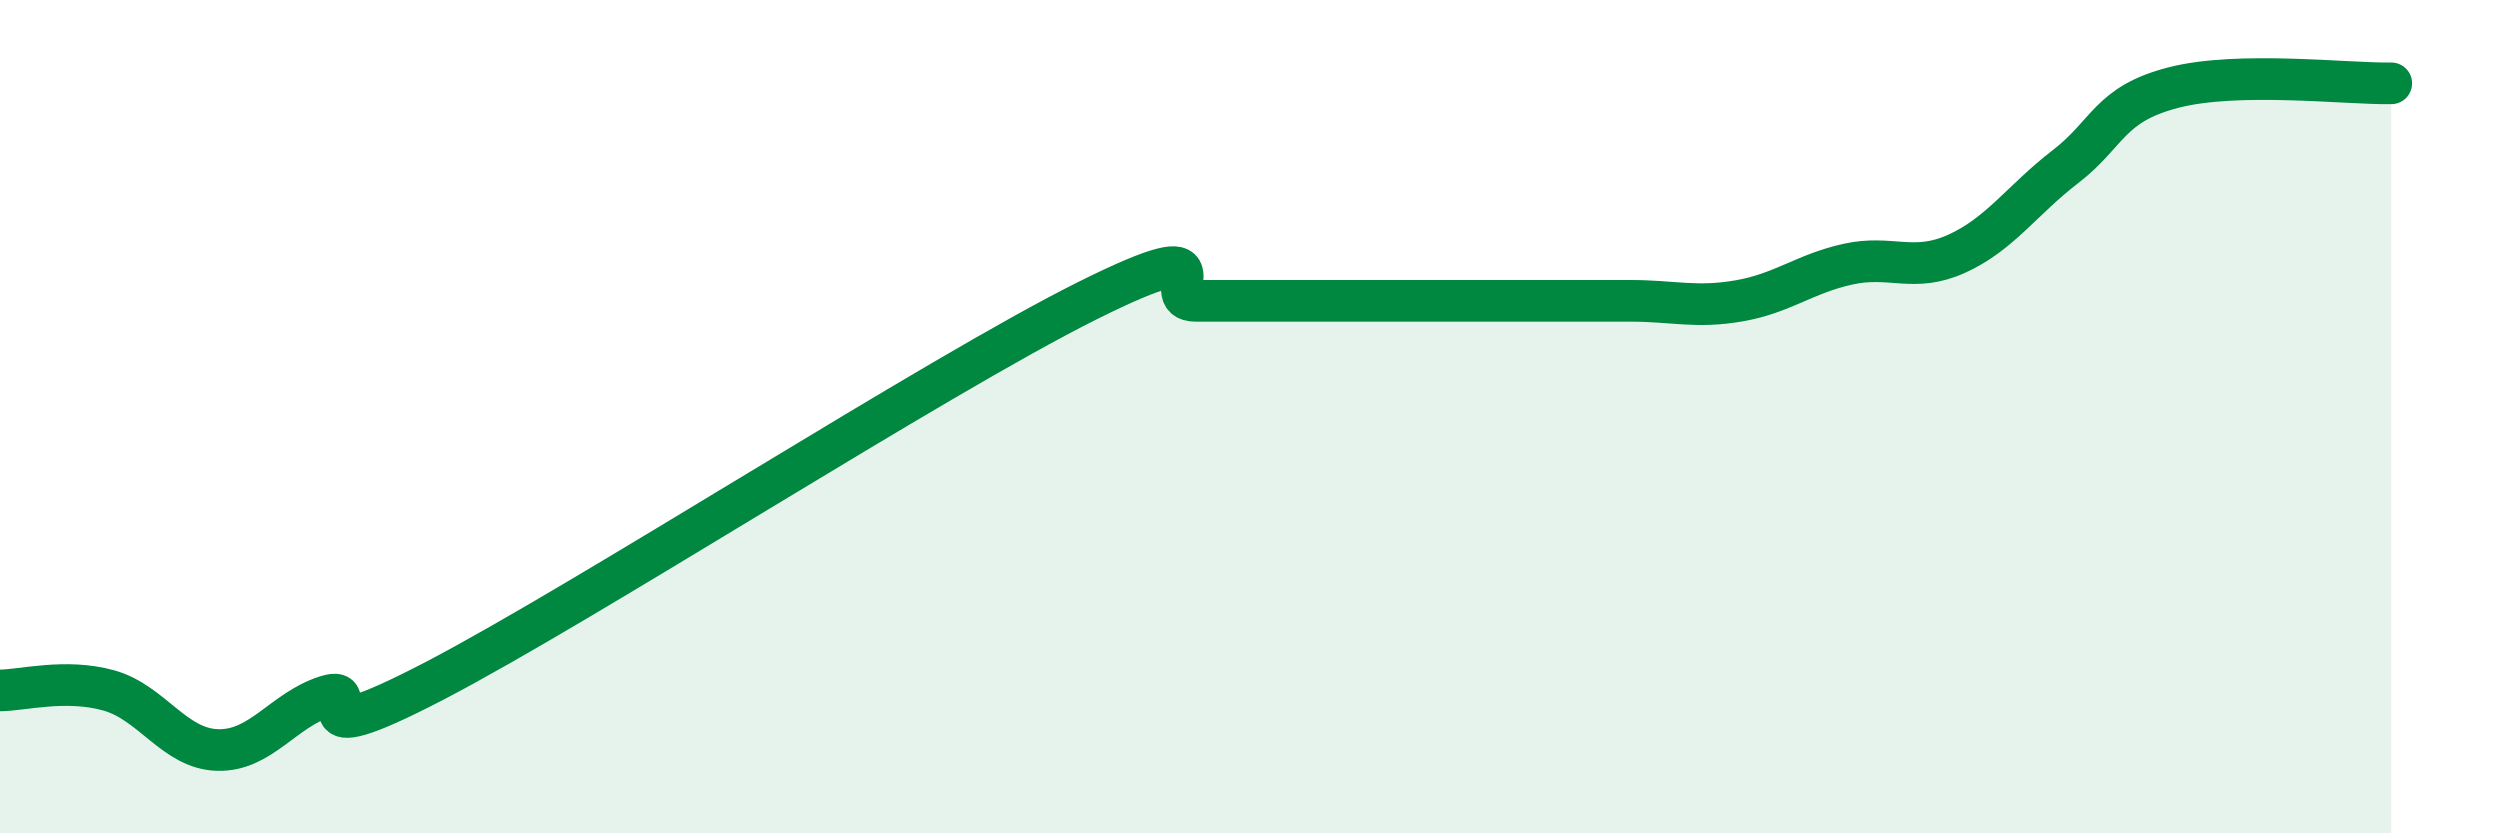
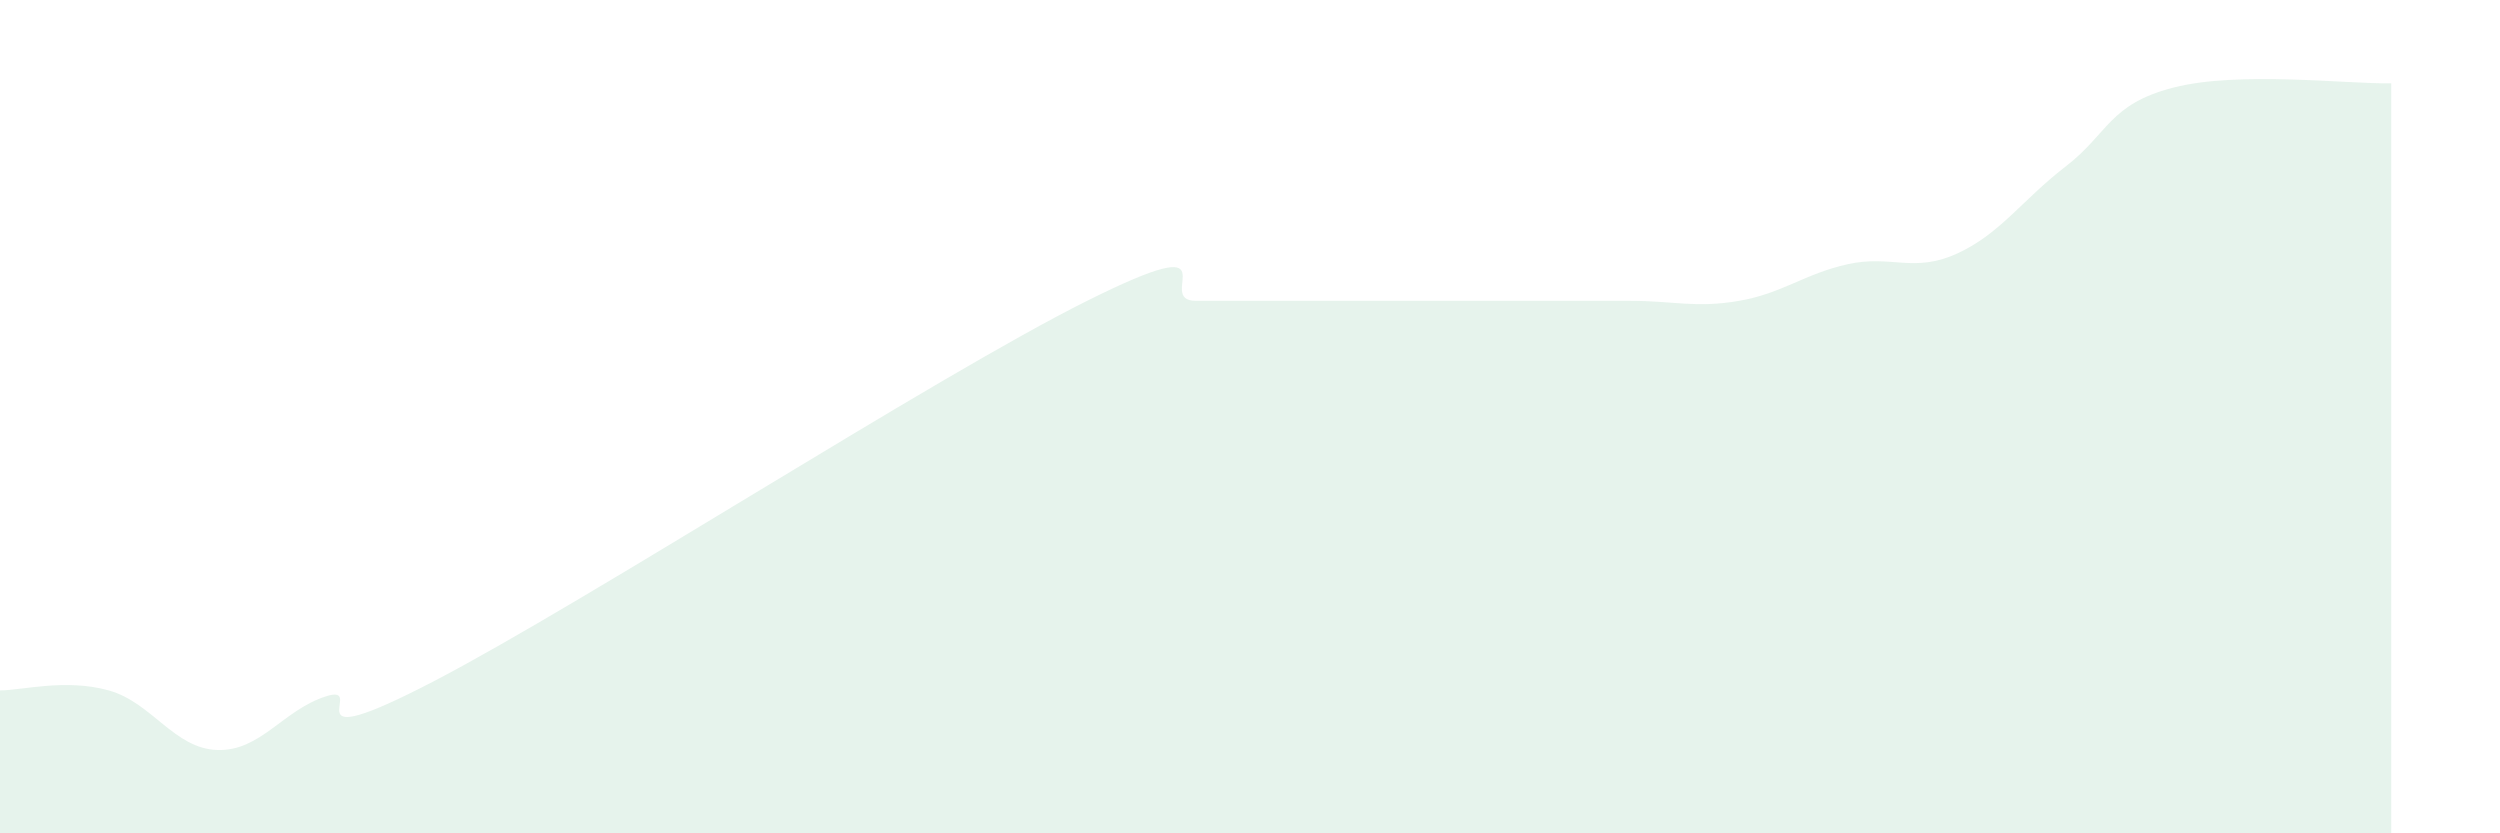
<svg xmlns="http://www.w3.org/2000/svg" width="60" height="20" viewBox="0 0 60 20">
  <path d="M 0,16.57 C 0.52,16.57 1.57,16.28 2.61,16.57 C 3.65,16.86 4.18,17.97 5.22,18 C 6.26,18.03 6.79,17.04 7.83,16.71 C 8.87,16.38 6.78,18.24 10.43,16.34 C 14.08,14.44 22.44,9.04 26.09,7.22 C 29.74,5.4 27.66,7.22 28.7,7.22 C 29.74,7.22 30.26,7.22 31.3,7.22 C 32.34,7.22 32.87,7.22 33.91,7.22 C 34.95,7.22 35.48,7.22 36.52,7.22 C 37.56,7.22 38.09,7.22 39.13,7.22 C 40.17,7.22 40.7,7.4 41.74,7.22 C 42.78,7.04 43.31,6.57 44.35,6.34 C 45.39,6.11 45.92,6.56 46.96,6.09 C 48,5.62 48.53,4.8 49.57,4 C 50.61,3.2 50.61,2.5 52.17,2.1 C 53.73,1.7 56.35,2.02 57.39,2L57.39 20L0 20Z" fill="#008740" opacity="0.1" stroke-linecap="round" stroke-linejoin="round" />
-   <path d="M 0,16.57 C 0.52,16.57 1.57,16.28 2.61,16.57 C 3.65,16.86 4.18,17.97 5.22,18 C 6.26,18.03 6.79,17.04 7.83,16.71 C 8.87,16.38 6.78,18.24 10.43,16.34 C 14.08,14.44 22.44,9.04 26.09,7.22 C 29.74,5.4 27.66,7.22 28.7,7.22 C 29.74,7.22 30.26,7.22 31.3,7.22 C 32.34,7.22 32.87,7.22 33.91,7.22 C 34.95,7.22 35.48,7.22 36.52,7.22 C 37.56,7.22 38.09,7.22 39.13,7.22 C 40.17,7.22 40.7,7.4 41.74,7.22 C 42.78,7.04 43.31,6.57 44.35,6.34 C 45.39,6.11 45.92,6.56 46.96,6.09 C 48,5.62 48.53,4.8 49.57,4 C 50.61,3.2 50.61,2.5 52.17,2.1 C 53.73,1.7 56.35,2.02 57.39,2" stroke="#008740" stroke-width="1" fill="none" stroke-linecap="round" stroke-linejoin="round" />
</svg>